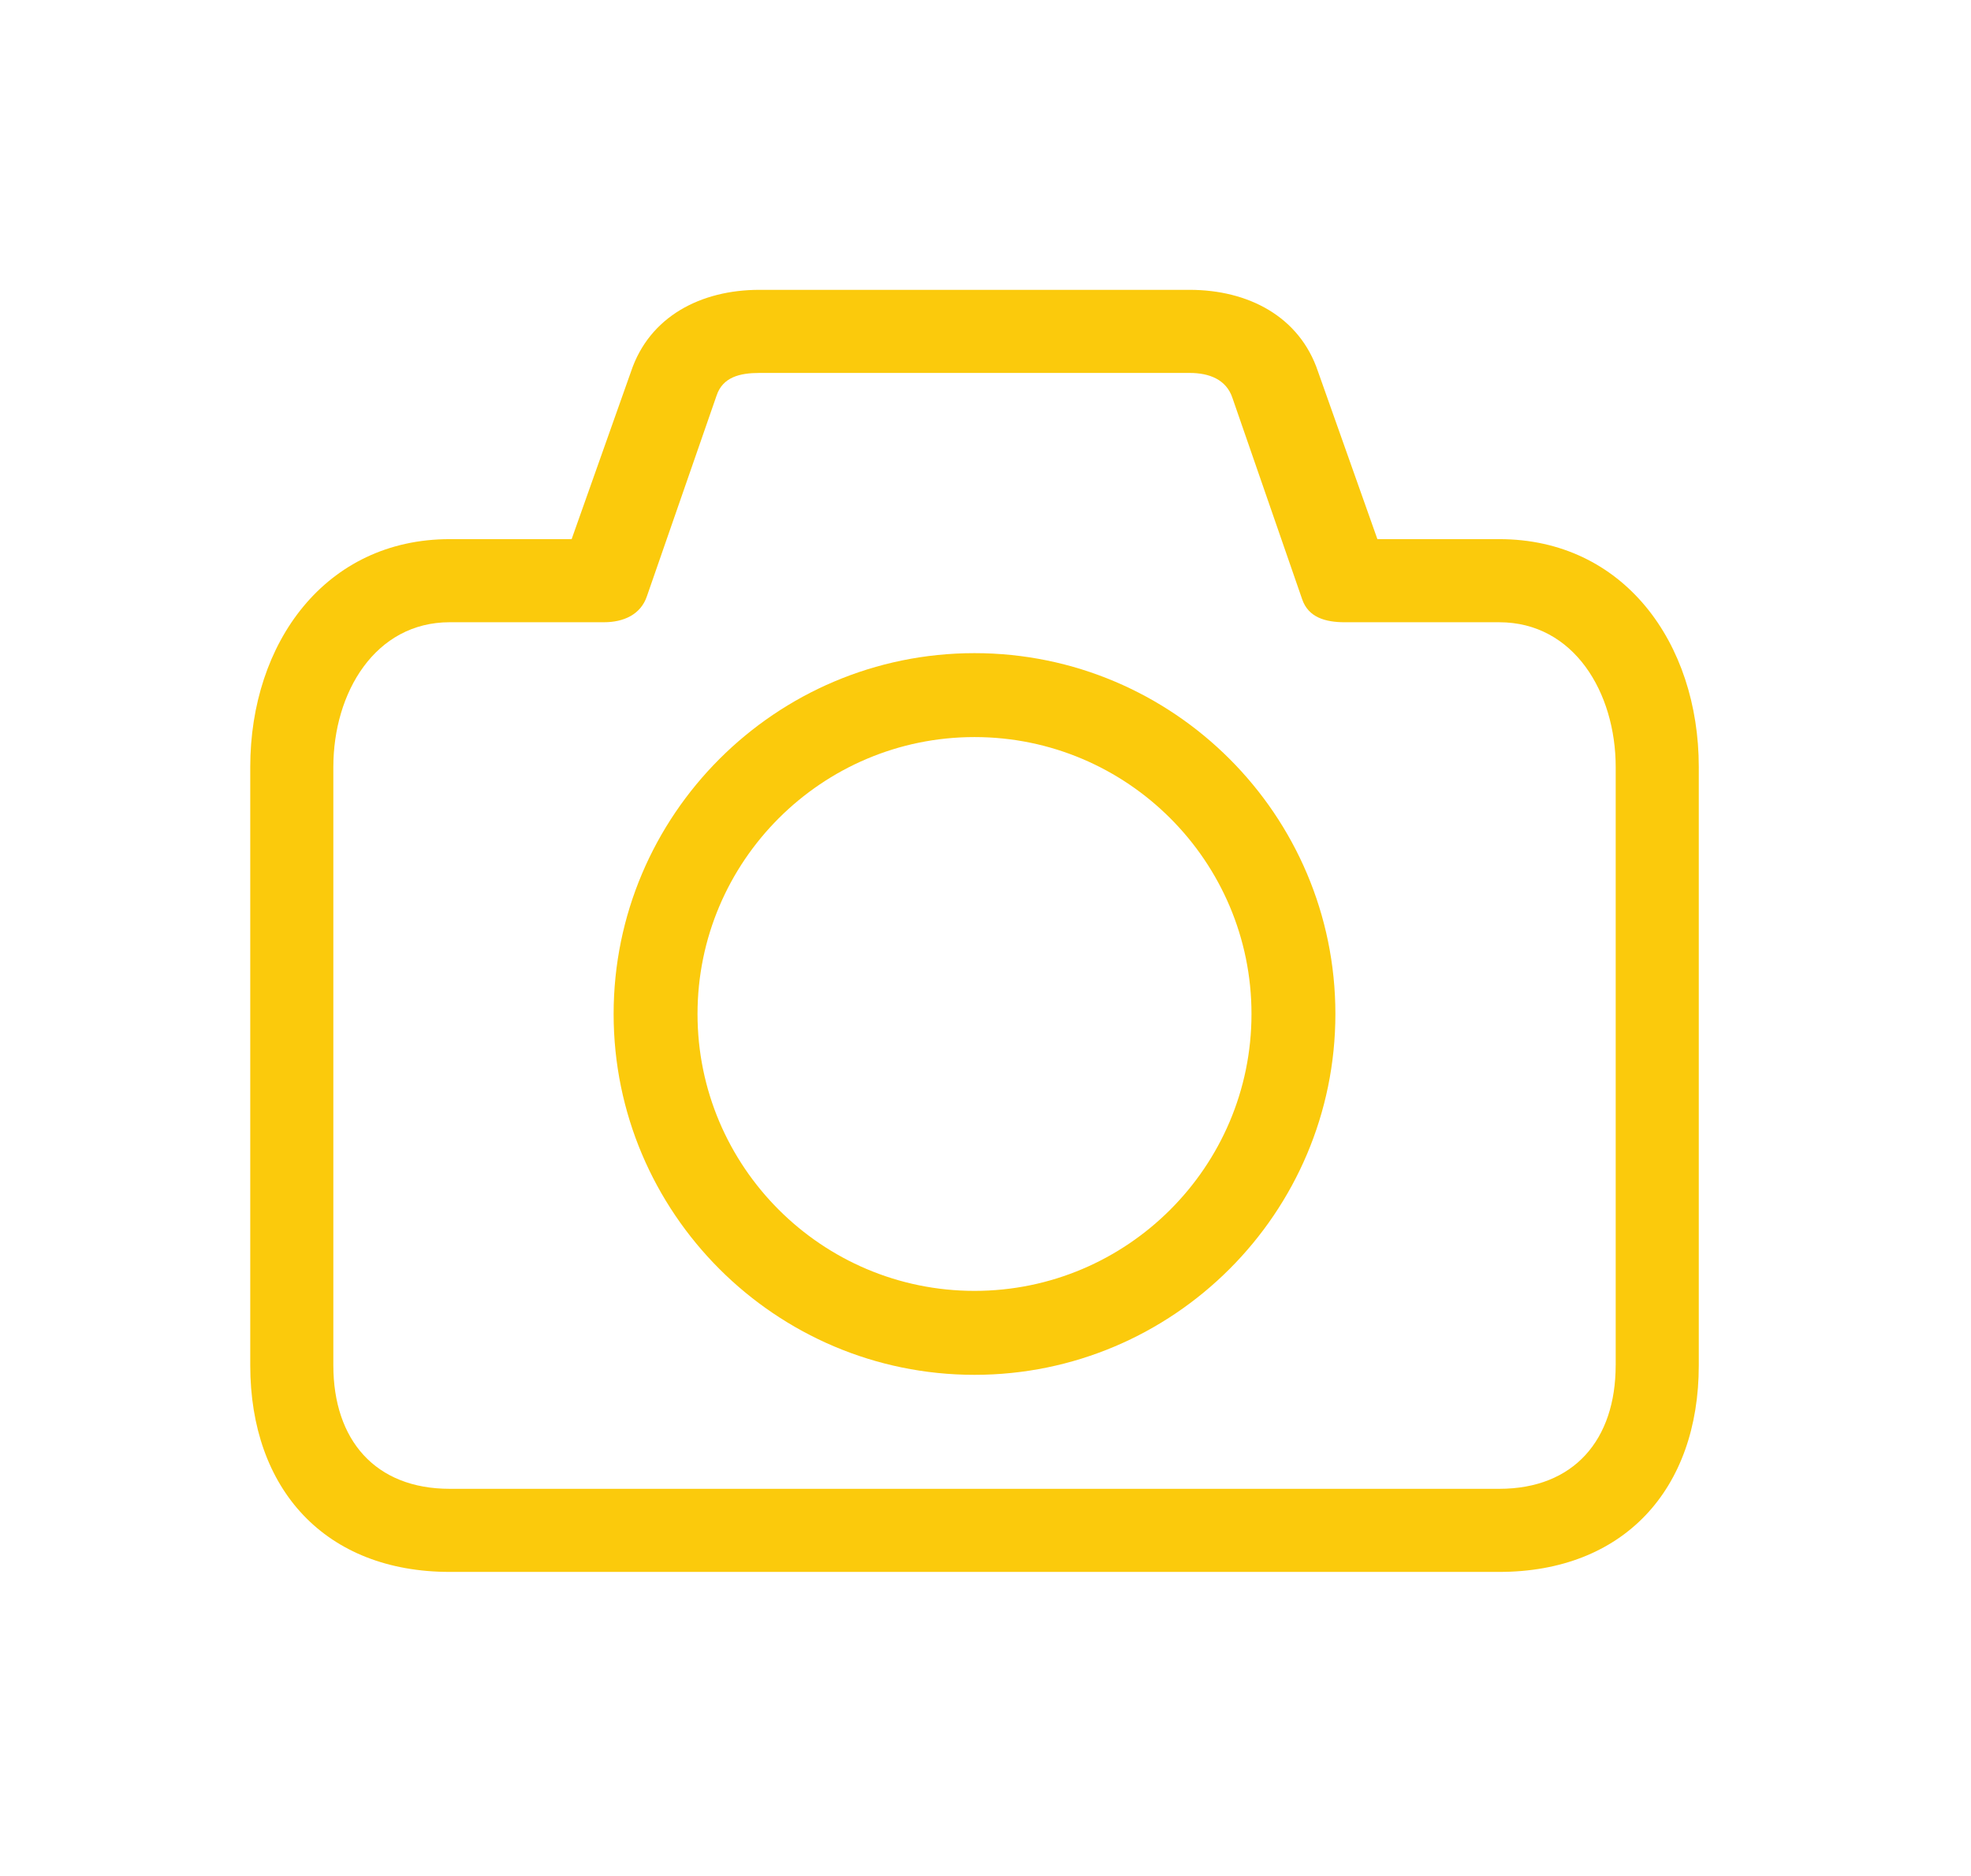
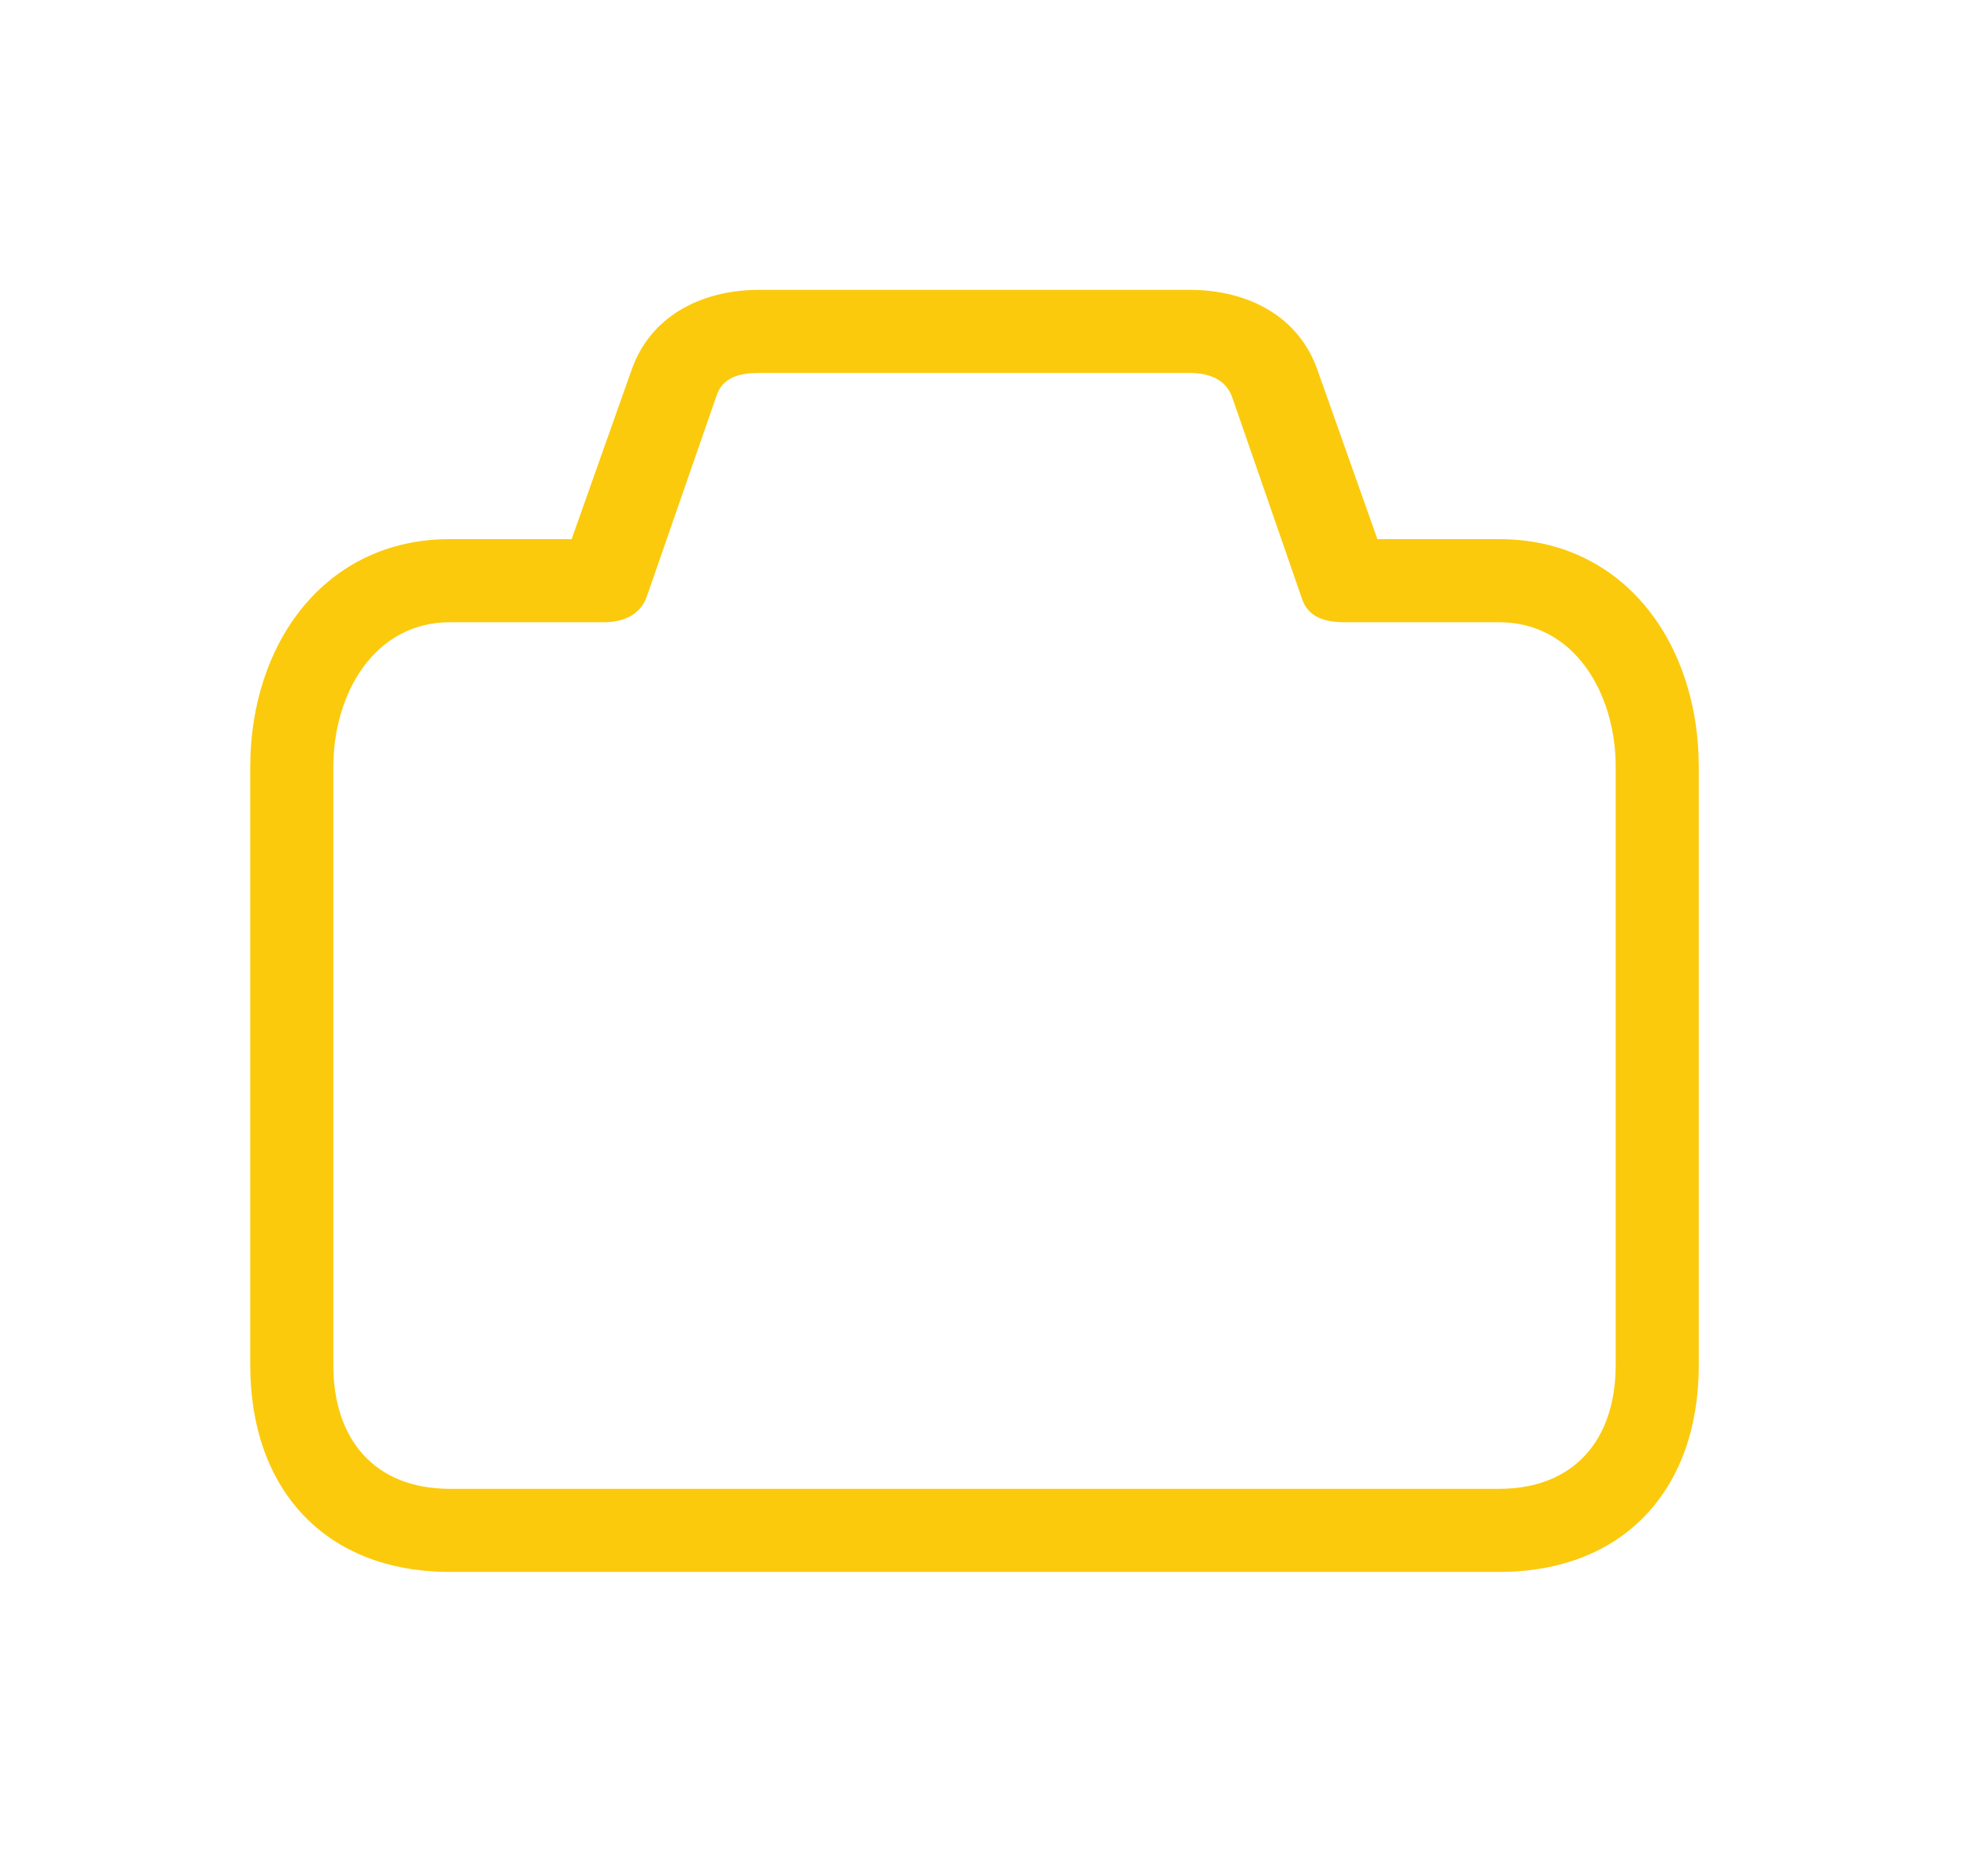
<svg xmlns="http://www.w3.org/2000/svg" width="83" height="79" viewBox="0 0 83 79">
  <g fill="#FBCA0C">
    <path d="M63.134 22.708h-5.131l-2.499-7.053c-.777-2.331-2.95-3.447-5.407-3.447H31.978c-2.457 0-4.63 1.116-5.407 3.447l-2.499 7.053h-5.131c-5.235 0-8.403 4.364-8.403 9.601v25.194c0 5.236 3.168 8.705 8.403 8.705h44.189c5.239 0 8.407-3.469 8.407-8.705V32.309c0-5.236-3.168-9.601-8.403-9.601zm4.903 34.795c0 3.143-1.76 5.205-4.903 5.205H18.94c-3.144 0-4.903-2.062-4.903-5.205V32.309c0-3.14 1.76-6.101 4.903-6.101h6.499c.819 0 1.543-.322 1.803-1.096l2.934-8.452c.258-.777.982-.952 1.802-.952h18.119c.819 0 1.544.272 1.802 1.054l2.934 8.473c.26.773.983.974 1.803.974h6.499c3.144 0 4.903 2.961 4.903 6.101v25.194z" />
-     <path d="M41.037 31.045c-6.432 0-11.664 5.233-11.664 11.664 0 6.432 5.232 11.662 11.664 11.662s11.664-5.232 11.664-11.664-5.232-11.662-11.664-11.662zm0 26.862c-8.379 0-15.197-6.819-15.197-15.197 0-8.379 6.818-15.2 15.197-15.2s15.197 6.817 15.197 15.196c0 8.378-6.818 15.201-15.197 15.201z" />
  </g>
</svg>